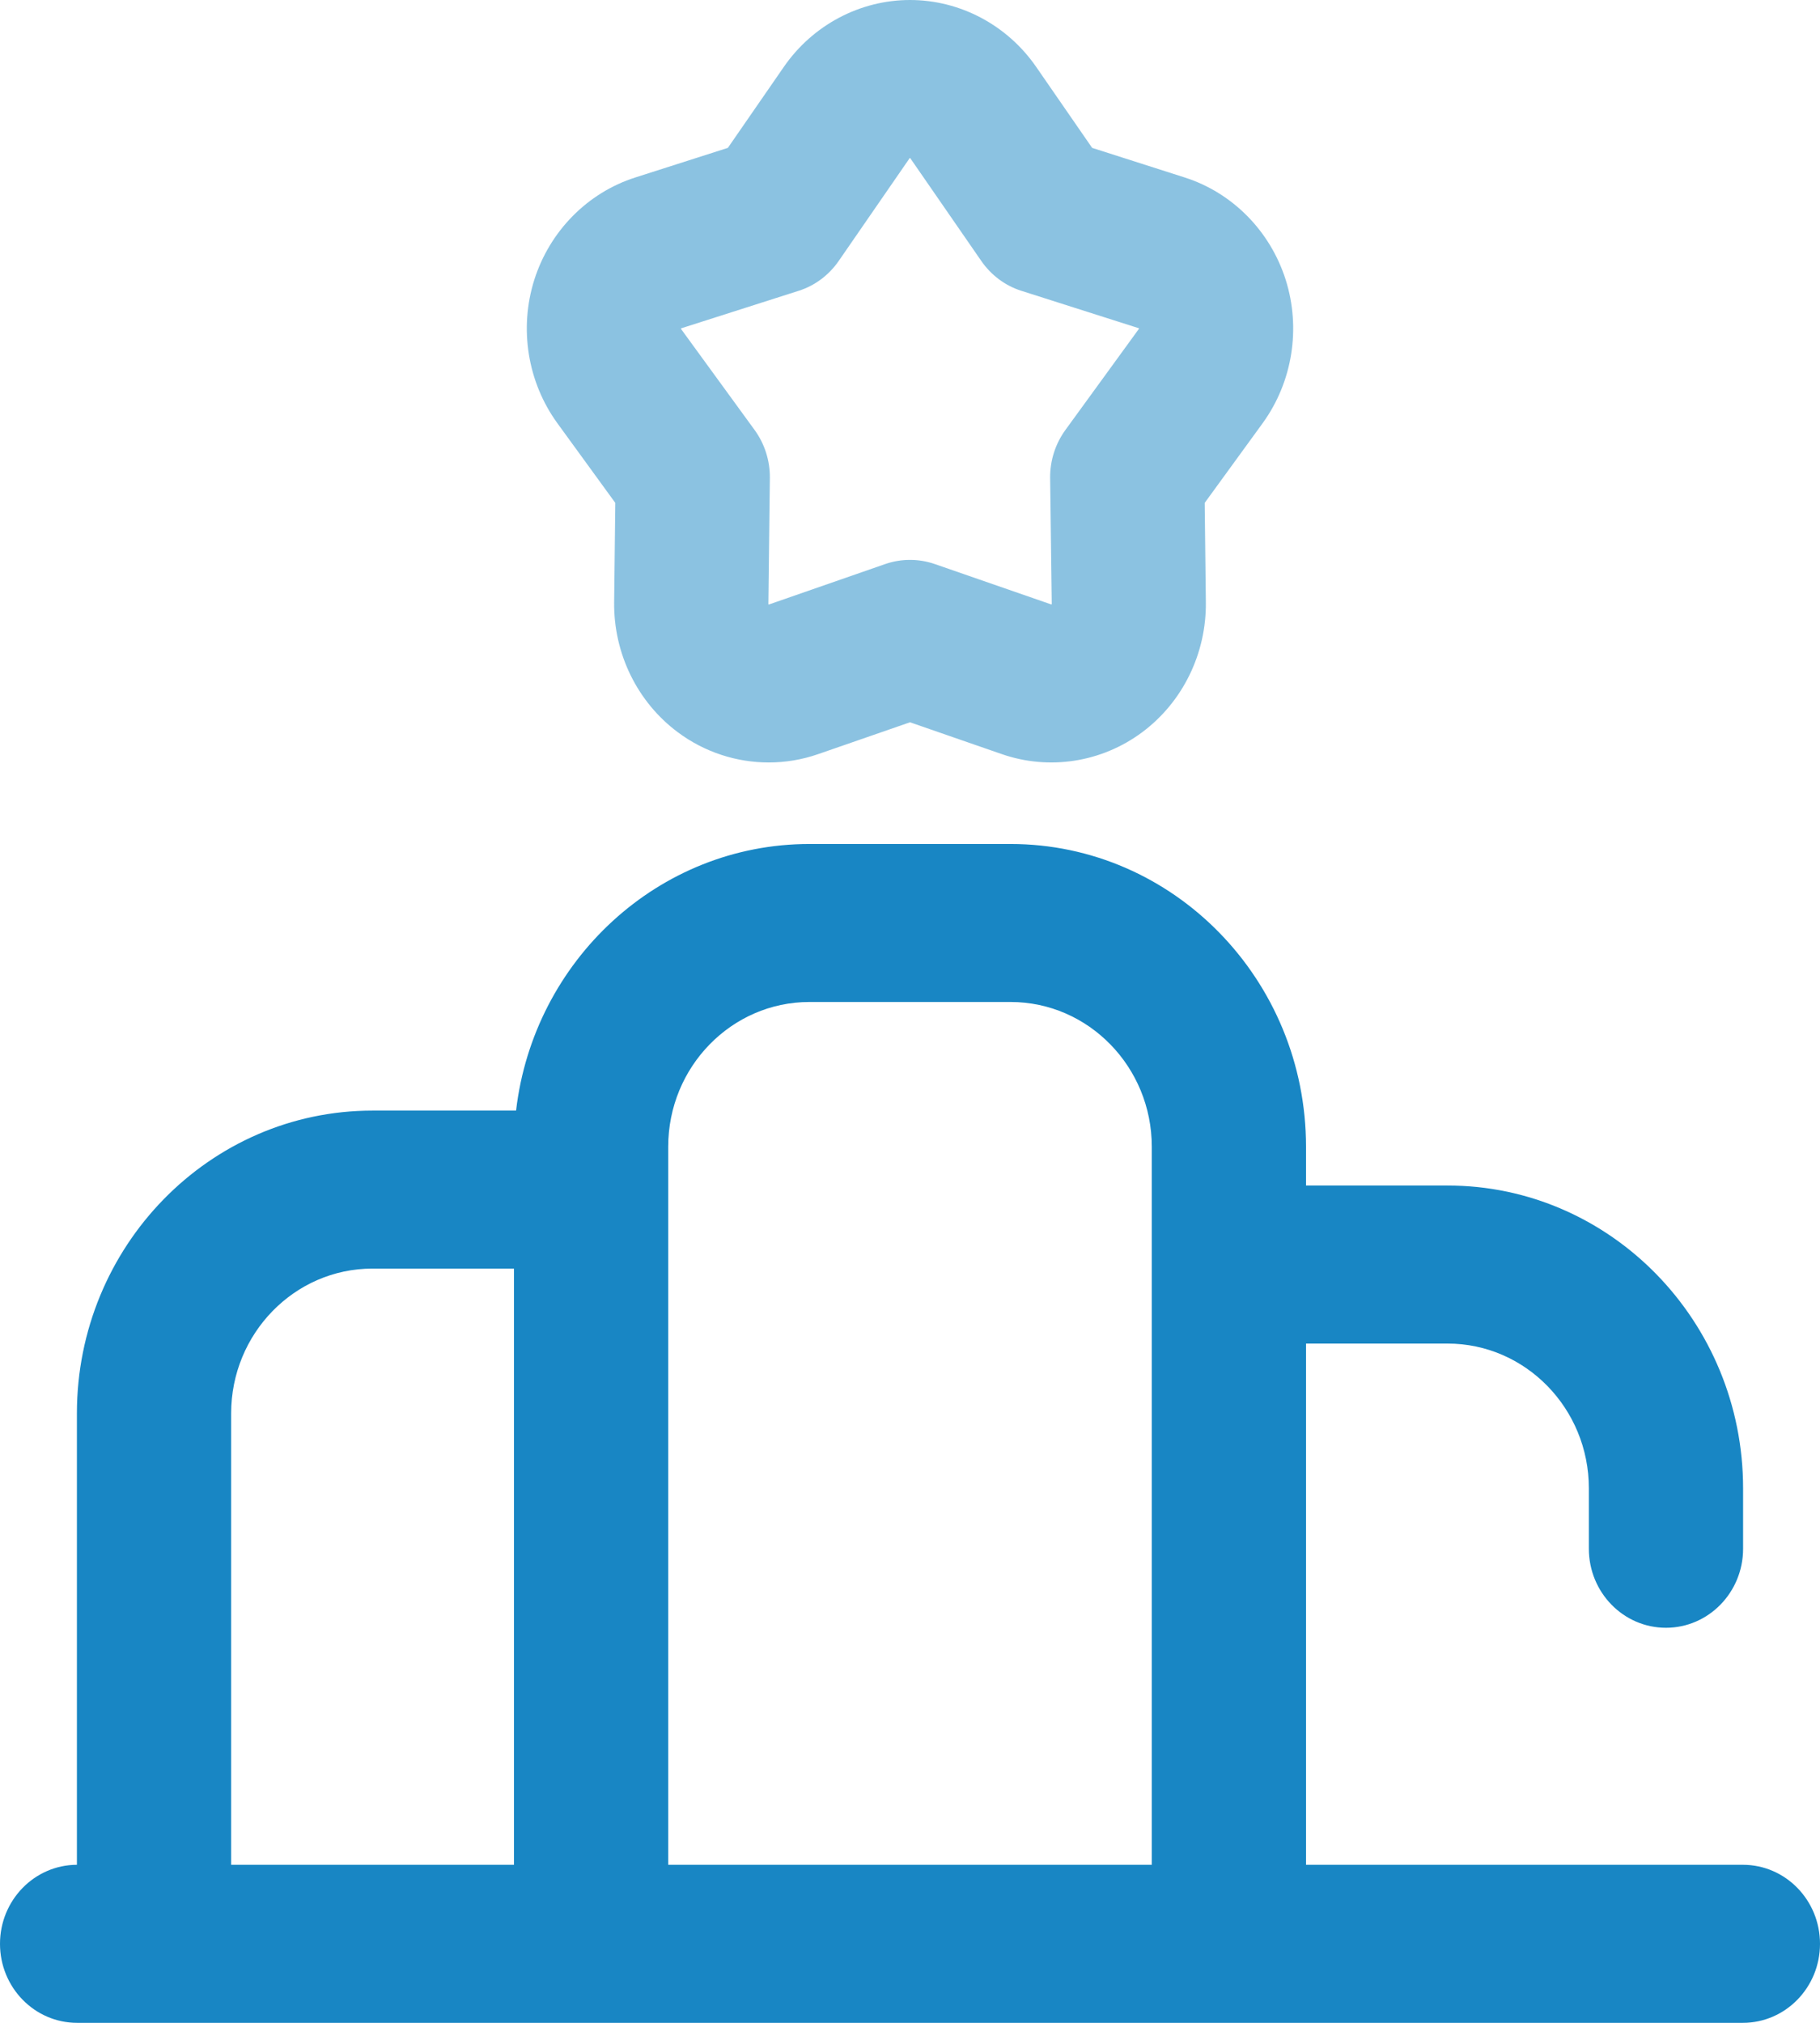
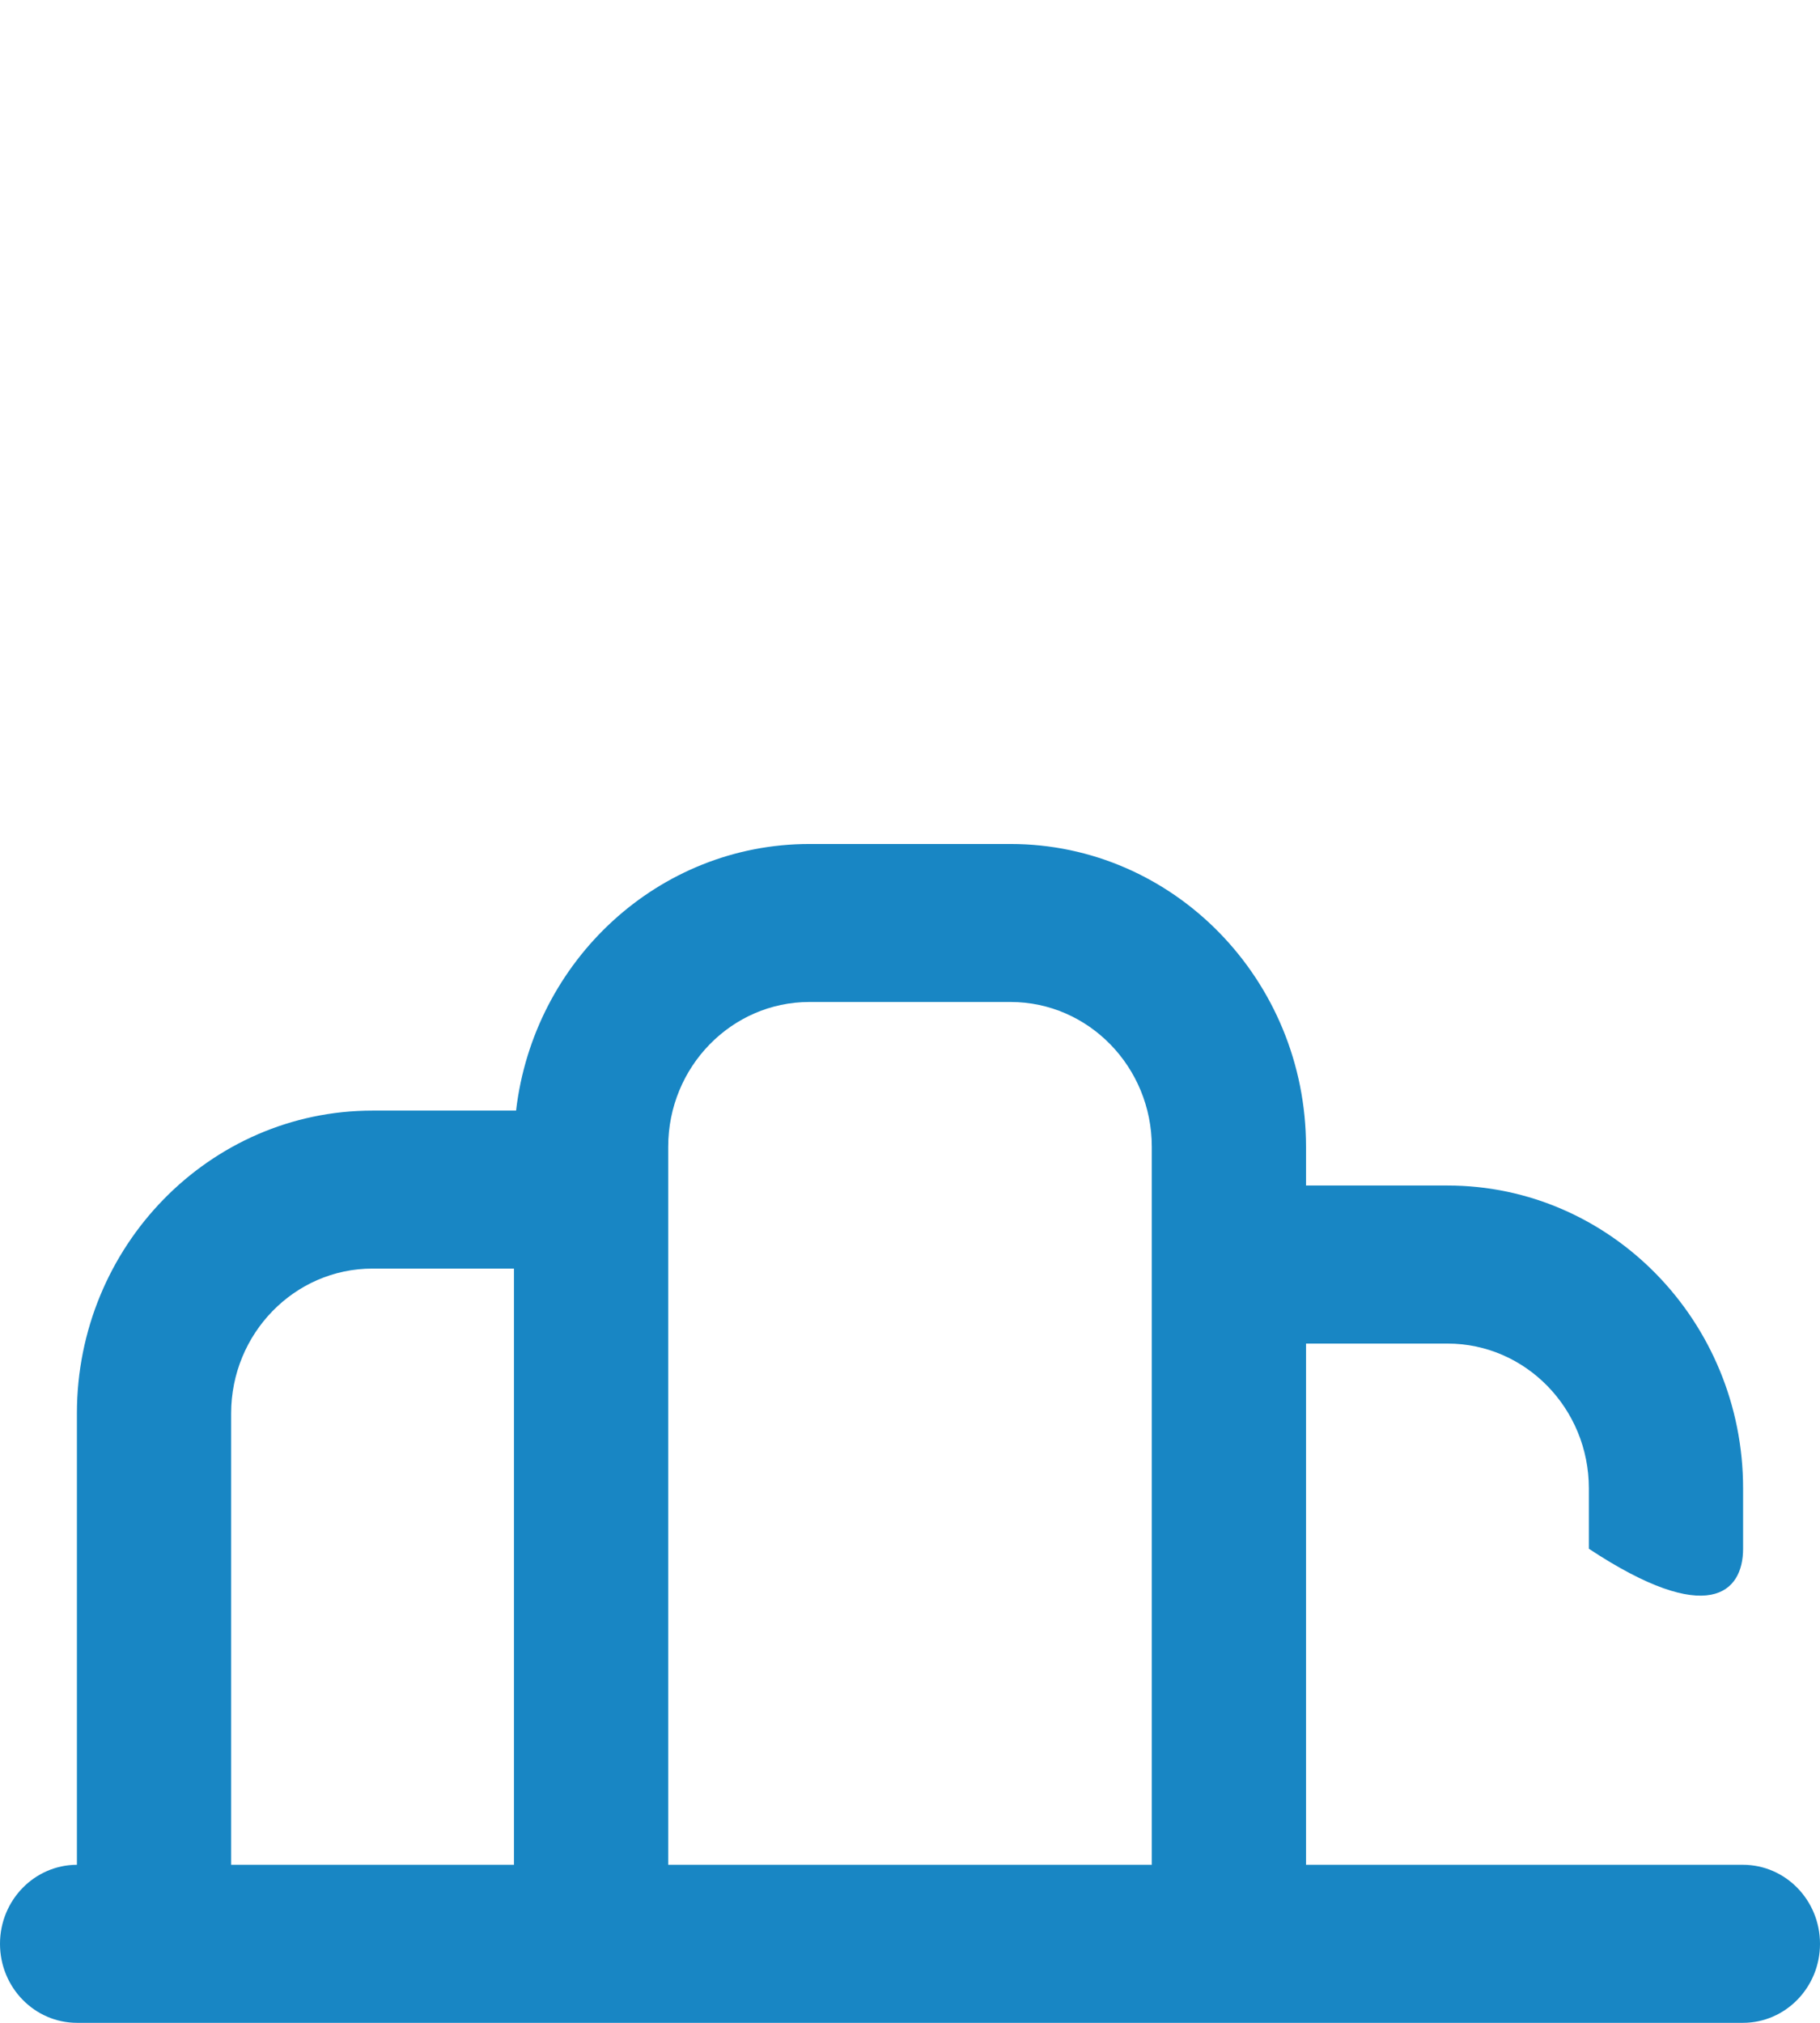
<svg xmlns="http://www.w3.org/2000/svg" width="27" height="30" viewBox="0 0 27 30" fill="none">
-   <path opacity="0.5" fill-rule="evenodd" clip-rule="evenodd" d="M9.111 8.931L9.128 7.458L8.269 6.277C7.826 5.667 7.698 4.871 7.927 4.148C8.157 3.425 8.717 2.858 9.425 2.632L10.798 2.193L11.629 0.991C12.058 0.371 12.758 0 13.5 0C14.242 0 14.942 0.371 15.371 0.991L16.202 2.193L17.575 2.632C18.283 2.858 18.843 3.425 19.073 4.148C19.302 4.871 19.174 5.667 18.731 6.277L17.872 7.458L17.889 8.931C17.898 9.692 17.545 10.413 16.944 10.86C16.343 11.307 15.565 11.428 14.862 11.184L13.5 10.712L12.138 11.184C11.899 11.267 11.651 11.308 11.405 11.308C10.926 11.308 10.452 11.155 10.056 10.86C9.455 10.413 9.102 9.692 9.111 8.931ZM11.848 4.313L10.106 4.869C10.103 4.87 10.102 4.875 10.102 4.877L11.194 6.376C11.344 6.582 11.424 6.833 11.421 7.09L11.399 8.96C11.399 8.962 11.402 8.965 11.404 8.966L13.133 8.365C13.371 8.283 13.629 8.283 13.867 8.365L15.595 8.964C15.598 8.965 15.602 8.962 15.603 8.961L15.579 7.09C15.576 6.833 15.656 6.582 15.806 6.376L16.896 4.877C16.898 4.875 16.896 4.87 16.895 4.868L15.152 4.313C14.912 4.237 14.704 4.081 14.559 3.872L13.504 2.346C13.502 2.343 13.501 2.342 13.501 2.342C13.502 2.343 13.5 2.343 13.498 2.344C13.497 2.344 13.496 2.344 13.496 2.344L12.441 3.872C12.296 4.081 12.088 4.237 11.848 4.313Z" fill="#1886C4" />
-   <path fill-rule="evenodd" clip-rule="evenodd" d="M25.856 27.656H19.375V19.926H21.475C22.631 19.926 23.571 20.889 23.571 22.073V22.969C23.571 23.616 24.083 24.141 24.715 24.141C25.346 24.141 25.859 23.616 25.859 22.969V22.073C25.859 19.596 23.892 17.582 21.475 17.582H19.375V17.007C19.375 14.531 17.409 12.517 14.992 12.517H12.008C9.768 12.517 7.916 14.246 7.656 16.471H5.525C3.108 16.471 1.141 18.485 1.141 20.961V27.656C0.511 27.658 0 28.182 0 28.828C0 29.475 0.512 30 1.144 30H25.856C26.488 30 27 29.475 27 28.828C27 28.181 26.488 27.656 25.856 27.656ZM3.429 20.962C3.429 19.778 4.369 18.814 5.525 18.814H7.625V27.656H3.429V20.962ZM12.008 14.86C10.853 14.86 9.913 15.823 9.913 17.007V27.656H17.087V17.007C17.087 15.823 16.147 14.86 14.992 14.86H12.008Z" fill="#1886C4" />
+   <path fill-rule="evenodd" clip-rule="evenodd" d="M25.856 27.656H19.375V19.926H21.475C22.631 19.926 23.571 20.889 23.571 22.073V22.969C25.346 24.141 25.859 23.616 25.859 22.969V22.073C25.859 19.596 23.892 17.582 21.475 17.582H19.375V17.007C19.375 14.531 17.409 12.517 14.992 12.517H12.008C9.768 12.517 7.916 14.246 7.656 16.471H5.525C3.108 16.471 1.141 18.485 1.141 20.961V27.656C0.511 27.658 0 28.182 0 28.828C0 29.475 0.512 30 1.144 30H25.856C26.488 30 27 29.475 27 28.828C27 28.181 26.488 27.656 25.856 27.656ZM3.429 20.962C3.429 19.778 4.369 18.814 5.525 18.814H7.625V27.656H3.429V20.962ZM12.008 14.86C10.853 14.86 9.913 15.823 9.913 17.007V27.656H17.087V17.007C17.087 15.823 16.147 14.86 14.992 14.86H12.008Z" fill="#1886C4" />
</svg>